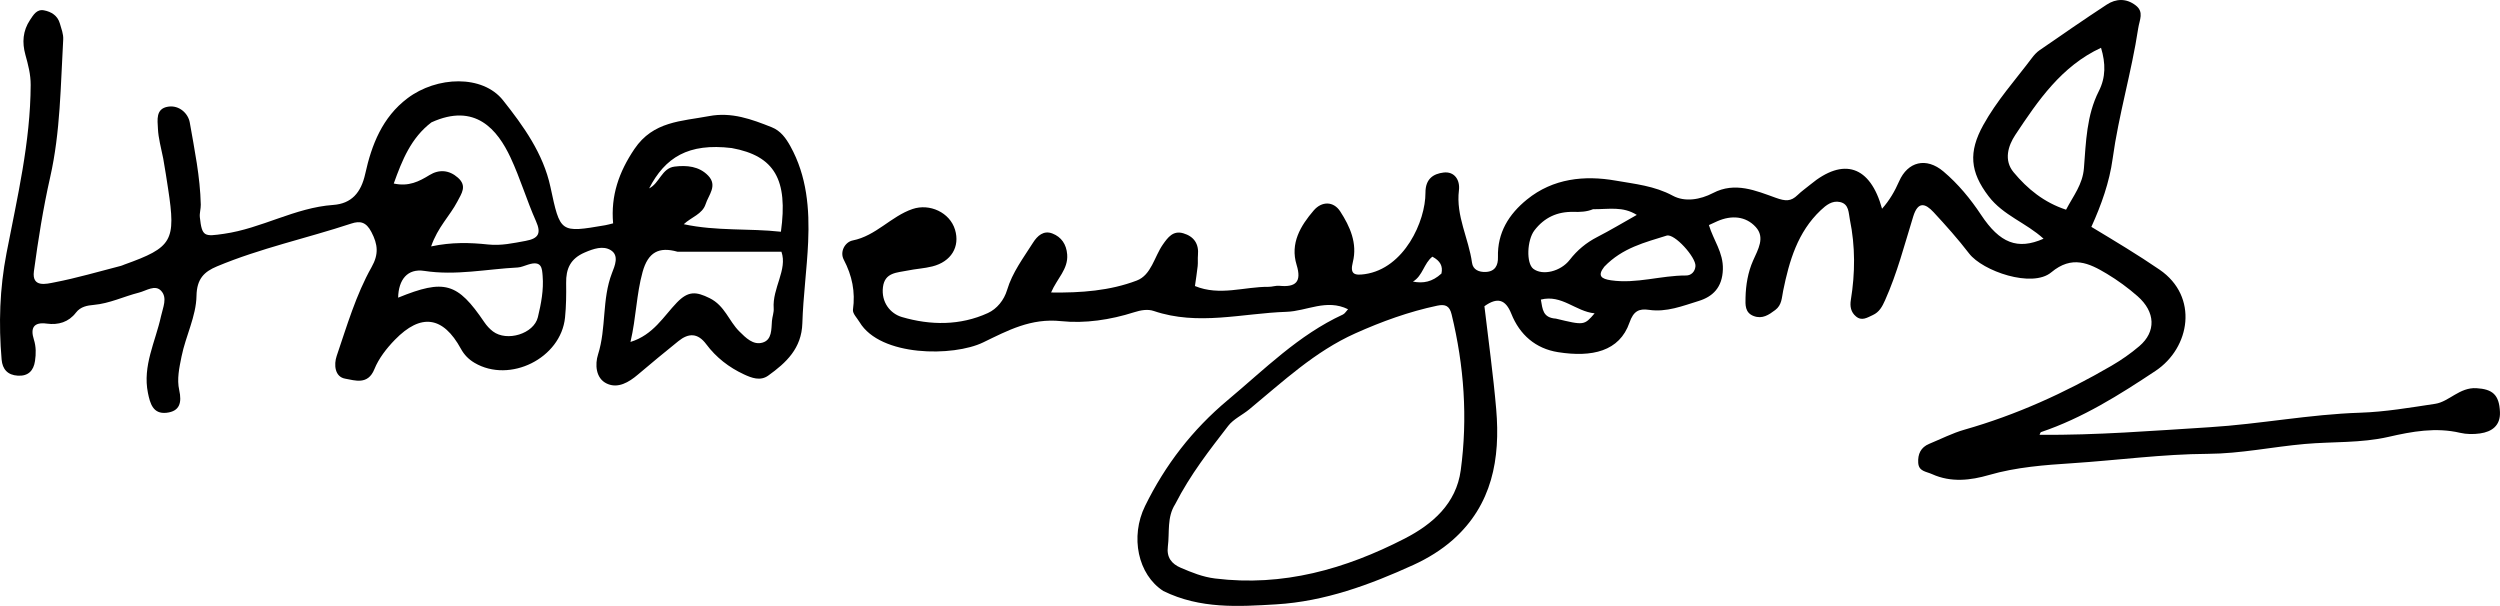
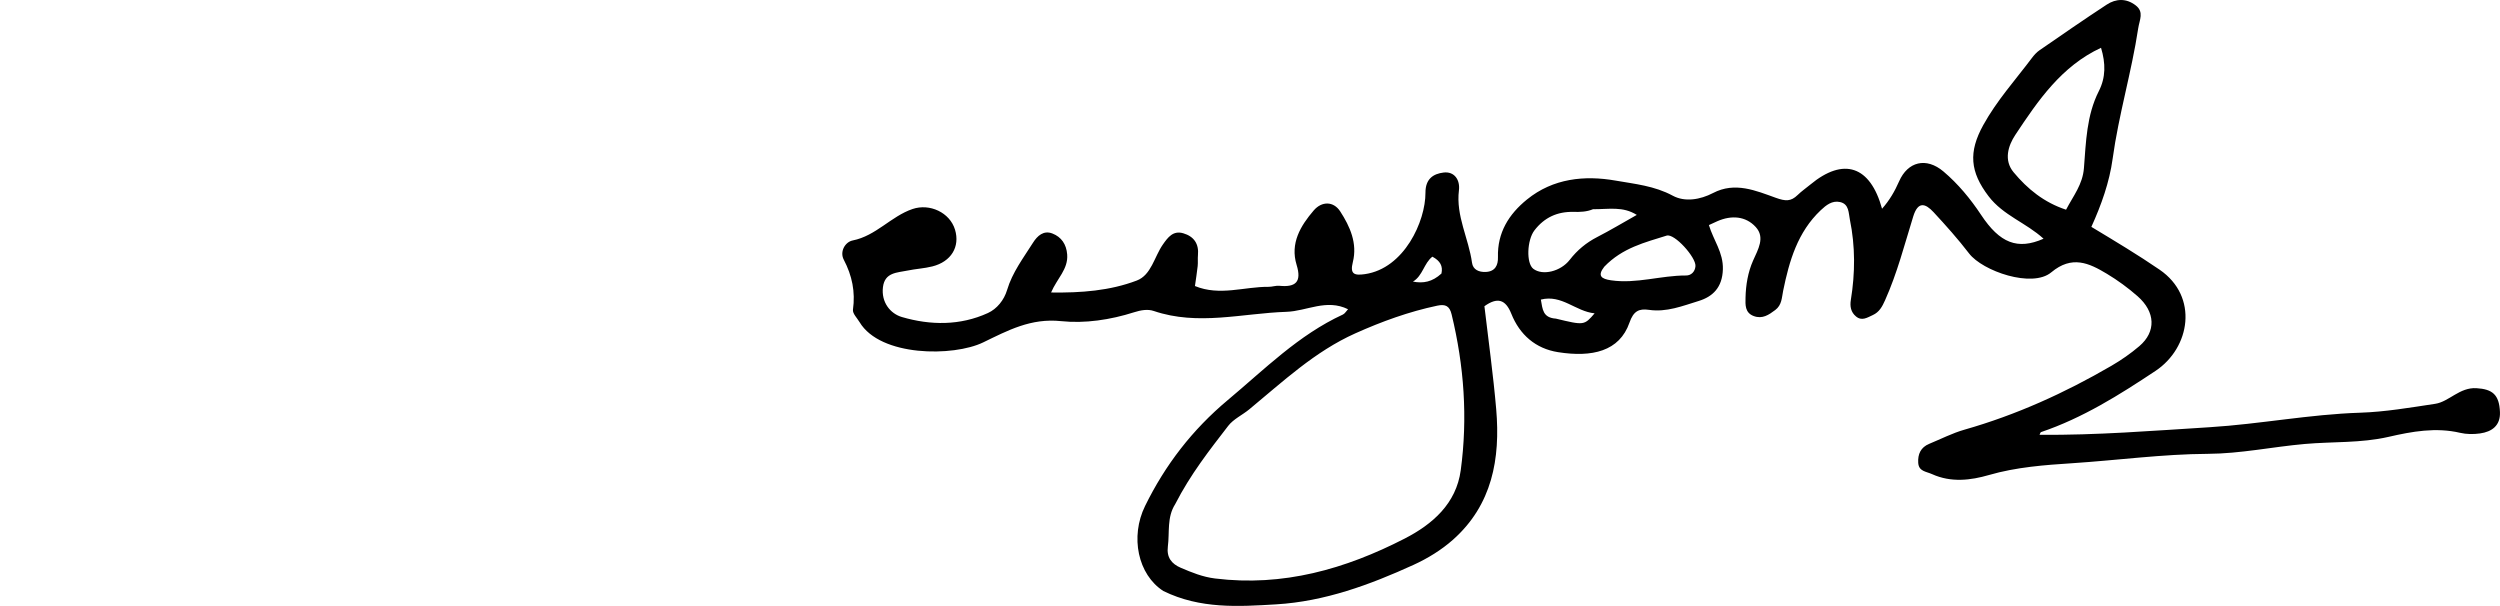
<svg xmlns="http://www.w3.org/2000/svg" version="1.1" id="Layer_1" x="0px" y="0px" enable-background="new 0 0 1024 528" xml:space="preserve" viewBox="164.41 237.81 688.21 166.8">
  <path fill="#000000" opacity="1" stroke="none" d=" M484.666,400.509   C477.642,395.994 475.48,385.567 479.627,377.107   C485.169,365.801 492.646,356.099 502.401,347.941   C512.53,339.47 521.865,330.029 534.087,324.397   C534.625,324.15 534.976,323.496 535.504,322.936   C529.566,320.006 524.131,323.466 518.551,323.649   C506.38,324.05 494.201,327.559 482.031,323.42   C480.337,322.843 478.423,323.194 476.617,323.77   C470.072,325.858 463.075,326.903 456.514,326.215   C448.193,325.343 441.881,328.764 435.055,332.07   C426.883,336.028 406.77,336.05 401.04,326.497   C400.361,325.366 399.072,324.103 399.216,323.061   C399.899,318.133 398.993,313.701 396.684,309.295   C395.52,307.075 397.058,304.417 399.142,304.003   C405.568,302.726 409.675,297.367 415.622,295.347   C420.339,293.745 425.881,296.301 427.313,301.041   C428.729,305.726 426.262,309.843 421.073,311.15   C418.834,311.714 416.482,311.821 414.215,312.296   C411.378,312.891 407.975,312.759 407.472,316.858   C406.96,321.034 409.514,324.154 412.682,325.082   C420.543,327.387 428.719,327.484 436.374,323.977   C438.834,322.85 440.809,320.442 441.647,317.637   C443.096,312.785 446.12,308.833 448.758,304.657   C449.992,302.703 451.696,301.144 454.128,302.092   C456.596,303.053 457.976,305.063 458.189,307.87   C458.498,311.922 455.394,314.478 453.754,318.329   C462.023,318.449 469.943,317.85 477.348,315.039   C481.346,313.521 482.168,308.502 484.521,305.133   C485.918,303.133 487.351,301.207 490.148,302.027   C493.069,302.884 494.489,304.921 494.188,308.053   C494.093,309.046 494.219,310.06 494.112,311.05   C493.921,312.835 493.631,314.609 493.359,316.552   C500.188,319.371 506.937,316.709 513.634,316.769   C514.622,316.778 515.63,316.391 516.599,316.486   C521.1,316.929 522.793,315.425 521.349,310.738   C519.517,304.792 522.421,299.974 526.067,295.732   C528.269,293.17 531.501,293.153 533.353,296.01   C536.034,300.146 538.128,304.781 536.824,309.964   C535.988,313.286 537.218,313.693 540.131,313.277   C550.98,311.729 556.849,298.693 556.816,290.872   C556.799,286.971 559.053,285.653 561.778,285.311   C564.792,284.933 566.382,287.346 566.03,290.192   C565.158,297.257 568.72,303.448 569.633,310.148   C569.894,312.057 571.535,312.753 573.406,312.674   C576.025,312.563 576.836,310.789 576.774,308.599   C576.584,301.841 579.782,296.767 584.763,292.727   C591.963,286.887 600.626,286.028 609.184,287.53   C614.407,288.447 619.884,288.969 624.892,291.683   C628.224,293.489 632.455,292.788 635.988,290.943   C642.042,287.781 647.799,290.309 653.239,292.255   C655.939,293.221 657.398,293.317 659.279,291.485   C660.35,290.443 661.6,289.588 662.754,288.63   C671.913,281.024 679.259,283.441 682.508,295.272   C684.545,292.984 686.011,290.459 687.197,287.745   C689.573,282.305 694.654,280.993 699.416,285.02   C703.447,288.428 706.84,292.538 709.775,296.965   C714.923,304.731 719.781,306.689 726.969,303.526   C722.182,299.137 715.873,297.133 711.833,291.831   C706.721,285.124 706.26,279.689 710.363,272.255   C714.097,265.489 719.191,259.851 723.762,253.771   C724.356,252.981 725.05,252.201 725.856,251.646   C731.996,247.412 738.125,243.159 744.366,239.077   C746.921,237.405 749.747,237.313 752.307,239.272   C754.698,241.101 753.378,243.253 753.027,245.582   C751.202,257.674 747.639,269.406 745.979,281.551   C745.107,287.929 742.895,294.183 740.128,300.263   C746.762,304.261 752.939,307.958 758.906,312.045   C769.726,319.457 767.357,333.553 757.783,339.916   C747.817,346.539 737.723,352.885 726.29,356.753   C726.078,356.825 725.992,357.269 725.865,357.505   C741.52,357.644 757.1,356.387 772.713,355.414   C786.574,354.551 800.207,351.865 814.132,351.422   C820.958,351.205 827.948,350.005 834.795,348.971   C838.601,348.396 841.481,344.382 846.156,344.672   C850.473,344.94 852.413,346.387 852.609,351.248   C852.758,354.948 850.412,356.668 847.12,357.128   C845.333,357.379 843.396,357.371 841.649,356.961   C834.945,355.388 828.4,356.587 821.942,358.071   C814.314,359.824 806.537,359.349 798.848,360.032   C789.953,360.822 781.193,362.695 772.198,362.745   C759.736,362.814 747.339,364.512 734.913,365.323   C727.358,365.816 719.476,366.384 711.9,368.585   C706.954,370.021 701.525,370.71 696.285,368.336   C694.603,367.574 692.611,367.596 692.465,365.202   C692.32,362.831 693.16,360.95 695.495,359.99   C698.717,358.666 701.857,357.044 705.187,356.095   C719.456,352.032 732.835,345.963 745.616,338.527   C748.331,336.948 750.959,335.13 753.344,333.091   C757.983,329.126 757.797,323.687 752.839,319.342   C750.227,317.053 747.378,314.966 744.401,313.179   C739.475,310.221 734.795,308.019 729.092,312.781   C723.827,317.178 710.205,312.448 706.47,307.587   C703.429,303.63 700.091,299.885 696.694,296.223   C694.423,293.775 692.406,293.153 691.088,297.407   C688.689,305.152 686.675,313.032 683.334,320.473   C682.547,322.225 681.759,323.728 679.946,324.55   C678.431,325.237 676.944,326.274 675.326,324.913   C673.919,323.731 673.629,322.154 673.917,320.381   C675.117,312.995 675.161,305.604 673.651,298.262   C673.275,296.432 673.456,293.976 670.934,293.426   C668.768,292.953 667.119,294.278 665.633,295.68   C659.262,301.691 656.964,309.638 655.29,317.825   C654.888,319.794 654.941,321.773 653.104,323.154   C651.315,324.5 649.557,325.703 647.178,324.813   C644.725,323.895 644.882,321.677 644.926,319.751   C645.005,316.257 645.59,312.75 646.997,309.57   C648.378,306.45 650.374,303.185 647.735,300.303   C644.961,297.272 641.033,297.009 637.168,298.705   C636.439,299.025 635.72,299.367 634.843,299.769   C636.102,303.967 638.824,307.295 638.691,311.94   C638.547,316.955 635.898,319.478 632.009,320.672   C627.627,322.019 623.186,323.816 618.364,323.109   C615.587,322.701 614.086,323.439 612.981,326.618   C610.222,334.557 602.648,336.229 593.318,334.755   C587.145,333.779 582.769,329.984 580.447,324.171   C578.862,320.205 576.613,319.557 573.047,322.106   C574.142,331.514 575.478,340.976 576.293,350.483   C577.459,364.08 575.199,376.795 564.396,386.386   C561.218,389.208 557.407,391.539 553.528,393.311   C541.501,398.804 529.039,403.378 515.756,404.176   C505.421,404.797 494.837,405.497 484.666,400.509  M487.925,376.59   C485.612,380.195 486.406,384.323 485.903,388.243   C485.514,391.281 486.96,393.043 489.452,394.108   C492.485,395.404 495.469,396.635 498.894,397.058   C517.588,399.369 534.746,394.47 551.081,386.08   C558.774,382.128 565.287,376.455 566.528,367.264   C568.475,352.848 567.456,338.505 564.013,324.344   C563.455,322.051 562.345,321.472 560.062,321.955   C552.235,323.609 544.788,326.316 537.51,329.575   C526.356,334.57 517.572,342.852 508.318,350.491   C506.417,352.061 503.969,353.159 502.514,355.046   C497.373,361.715 492.139,368.354 487.925,376.59  M742.79,250.965   C731.923,256.008 725.46,265.476 719.177,274.966   C717.221,277.921 715.967,281.91 718.717,285.224   C722.537,289.826 727.125,293.56 733.164,295.538   C735.19,291.663 737.728,288.607 738.082,284.1   C738.645,276.921 738.807,269.538 742.193,262.876   C744.097,259.131 744.087,255.259 742.79,250.965  M602.937,295.404   C601.21,296.13 599.402,296.184 597.561,296.14   C593.138,296.034 589.547,297.666 586.814,301.229   C584.769,303.897 584.512,310.29 586.516,311.815   C589.045,313.741 594.019,312.574 596.531,309.338   C598.604,306.667 601.088,304.604 604.108,303.054   C607.687,301.218 611.141,299.138 614.994,296.97   C611.113,294.543 607.387,295.433 602.937,295.404  M606.045,311.229   C604.048,313.776 605.271,314.591 607.9,314.975   C614.892,315.996 621.651,313.617 628.577,313.648   C629.909,313.654 631.034,312.651 631.146,311.061   C631.316,308.653 625.349,301.995 623.21,302.67   C617.269,304.545 611.059,306.012 606.045,311.229  M592.73,325.525   C600.507,327.399 600.507,327.399 603.384,324.065   C598.136,323.555 594.357,318.813 588.582,320.281   C589.068,322.962 589.095,325.272 592.73,325.525  M561.218,313.112   C561.669,311.053 560.879,309.62 558.723,308.469   C556.387,310.272 556.08,313.727 553.371,315.329   C556.228,315.881 558.681,315.428 561.218,313.112  z" />
-   <path fill="#000000" opacity="1" stroke="none" d=" M209.347,281.471   C208.743,278.451 208.003,275.853 207.886,273.228   C207.783,270.887 207.192,267.723 210.678,267.176   C213.797,266.686 216.225,269.096 216.647,271.515   C217.951,279.004 219.514,286.497 219.683,294.149   C219.708,295.299 219.303,296.475 219.424,297.604   C220.01,303.071 220.702,302.934 226.056,302.173   C236.429,300.697 245.59,294.976 256.142,294.225   C261.175,293.867 263.81,290.85 264.955,285.649   C266.707,277.683 269.658,270.089 276.58,264.865   C284.677,258.755 297.269,258.34 302.884,265.417   C308.484,272.473 313.959,280.072 315.932,289.257   C318.652,301.922 318.546,301.947 331.02,299.811   C331.655,299.703 332.277,299.515 333.19,299.295   C332.52,291.668 334.777,285.177 339.054,278.832   C344.235,271.148 352.024,271.207 359.605,269.771   C365.837,268.59 371.314,270.638 376.847,272.834   C379.322,273.817 380.769,275.863 381.989,278.063   C386.548,286.291 387.28,295.291 386.883,304.408   C386.557,311.883 385.51,319.33 385.285,326.805   C385.076,333.71 380.852,337.658 375.884,341.213   C373.711,342.767 371.327,341.854 369.213,340.871   C365.094,338.957 361.545,336.212 358.823,332.559   C356.492,329.431 353.954,329.456 351.159,331.718   C347.415,334.747 343.686,337.799 340.021,340.923   C337.502,343.071 334.516,344.826 331.476,343.415   C328.346,341.964 328.189,338.07 329.037,335.403   C331.362,328.082 330.08,320.229 332.867,313.008   C333.633,311.024 334.965,308.095 332.468,306.633   C330.387,305.416 327.845,306.251 325.381,307.313   C321.429,309.017 320.197,311.784 320.259,315.732   C320.309,318.892 320.271,322.075 319.955,325.215   C318.83,336.423 304.751,343.418 295.051,337.698   C293.413,336.732 292.198,335.486 291.29,333.825   C286.388,324.87 280.31,323.958 273.111,331.353   C270.837,333.689 268.674,336.459 267.472,339.438   C265.673,343.897 262.057,342.496 259.461,342.058   C256.543,341.566 256.286,338.169 257.092,335.805   C259.923,327.506 262.386,319.004 266.705,311.336   C268.706,307.785 268.447,305.122 266.651,301.679   C265.211,298.917 263.568,298.542 261.101,299.357   C248.822,303.41 236.116,306.132 224.148,311.137   C220.644,312.602 218.586,314.526 218.502,319.267   C218.402,324.879 215.533,330.285 214.382,335.963   C213.742,339.122 213.076,342.182 213.746,345.204   C214.508,348.641 213.904,351.031 210.253,351.44   C206.517,351.859 205.717,348.836 205.136,345.986   C203.614,338.516 207.209,331.869 208.722,324.906   C209.259,322.435 210.574,319.8 208.755,317.858   C207.093,316.084 204.696,317.847 202.654,318.364   C198.488,319.418 194.584,321.358 190.201,321.746   C188.483,321.898 186.596,322.195 185.313,323.874   C183.312,326.491 180.458,327.331 177.304,326.898   C173.577,326.387 172.759,328.202 173.73,331.263   C174.364,333.259 174.335,335.201 174.047,337.178   C173.656,339.857 172.186,341.391 169.322,341.228   C166.528,341.069 165.084,339.468 164.855,336.789   C164.016,326.957 164.309,317.309 166.21,307.462   C169.159,292.18 172.797,276.924 172.855,261.184   C172.866,258.268 172.149,255.592 171.396,252.875   C170.459,249.491 170.692,246.292 172.674,243.312   C173.604,241.913 174.521,240.282 176.506,240.653   C178.531,241.032 180.265,242.099 180.888,244.267   C181.3,245.704 181.896,247.208 181.813,248.647   C181.082,261.337 181.056,274.072 178.22,286.6   C176.288,295.133 174.921,303.814 173.744,312.489   C173.12,317.095 177.255,315.948 179.357,315.544   C185.54,314.357 191.606,312.559 197.715,310.992   C198.036,310.91 198.336,310.749 198.649,310.637   C211.868,305.902 212.883,304.141 210.684,289.757   C210.282,287.132 209.883,284.506 209.347,281.471  M283.175,271.496   C277.565,275.764 275.127,281.863 272.804,288.332   C276.927,289.226 279.755,287.776 282.651,285.999   C285.263,284.396 288.041,284.571 290.476,286.729   C293.051,289.012 291.476,291.06 290.3,293.319   C288.273,297.212 284.912,300.33 283.094,305.644   C288.768,304.434 293.806,304.586 298.787,305.115   C302.365,305.495 305.659,304.751 309.083,304.127   C312.67,303.473 313.456,302.054 311.957,298.694   C309.401,292.961 307.639,286.923 304.961,281.194   C301.389,273.555 295.272,265.979 283.175,271.496  M350.931,307.109   C345.789,305.649 342.808,307.232 341.298,312.7   C339.594,318.873 339.55,325.196 337.969,331.942   C344.271,330.001 347.075,324.893 350.748,321.095   C353.873,317.863 356.025,318.039 359.757,319.884   C363.944,321.954 365.035,326.162 367.921,329.028   C369.719,330.814 371.749,332.881 374.331,332.123   C376.946,331.355 376.729,328.477 376.915,326.153   C377.007,324.996 377.479,323.836 377.396,322.705   C376.986,317.137 381.25,312.038 379.531,307.116   C369.919,307.116 360.843,307.116 350.931,307.109  M365.86,278.569   C353.842,277.116 347.502,281.172 343.102,289.676   C345.955,288.257 346.605,284.099 350.101,283.672   C353.43,283.265 356.859,283.539 359.38,286.182   C361.997,288.926 359.46,291.482 358.659,293.996   C357.779,296.759 354.701,297.59 352.639,299.531   C361.728,301.483 370.622,300.628 379.384,301.604   C381.357,287.322 377.707,280.731 365.86,278.569  M309.779,310.654   C308.828,310.928 307.886,311.396 306.924,311.445   C298.365,311.88 289.91,313.726 281.207,312.383   C276.582,311.669 274.118,314.777 274.008,319.753   C286.769,314.561 290.341,315.592 297.74,326.511   C298.384,327.461 299.201,328.361 300.115,329.05   C303.953,331.943 311.373,329.718 312.48,325.121   C313.369,321.43 314.107,317.619 313.788,313.757   C313.623,311.762 313.619,309.411 309.779,310.654  z" />
</svg>